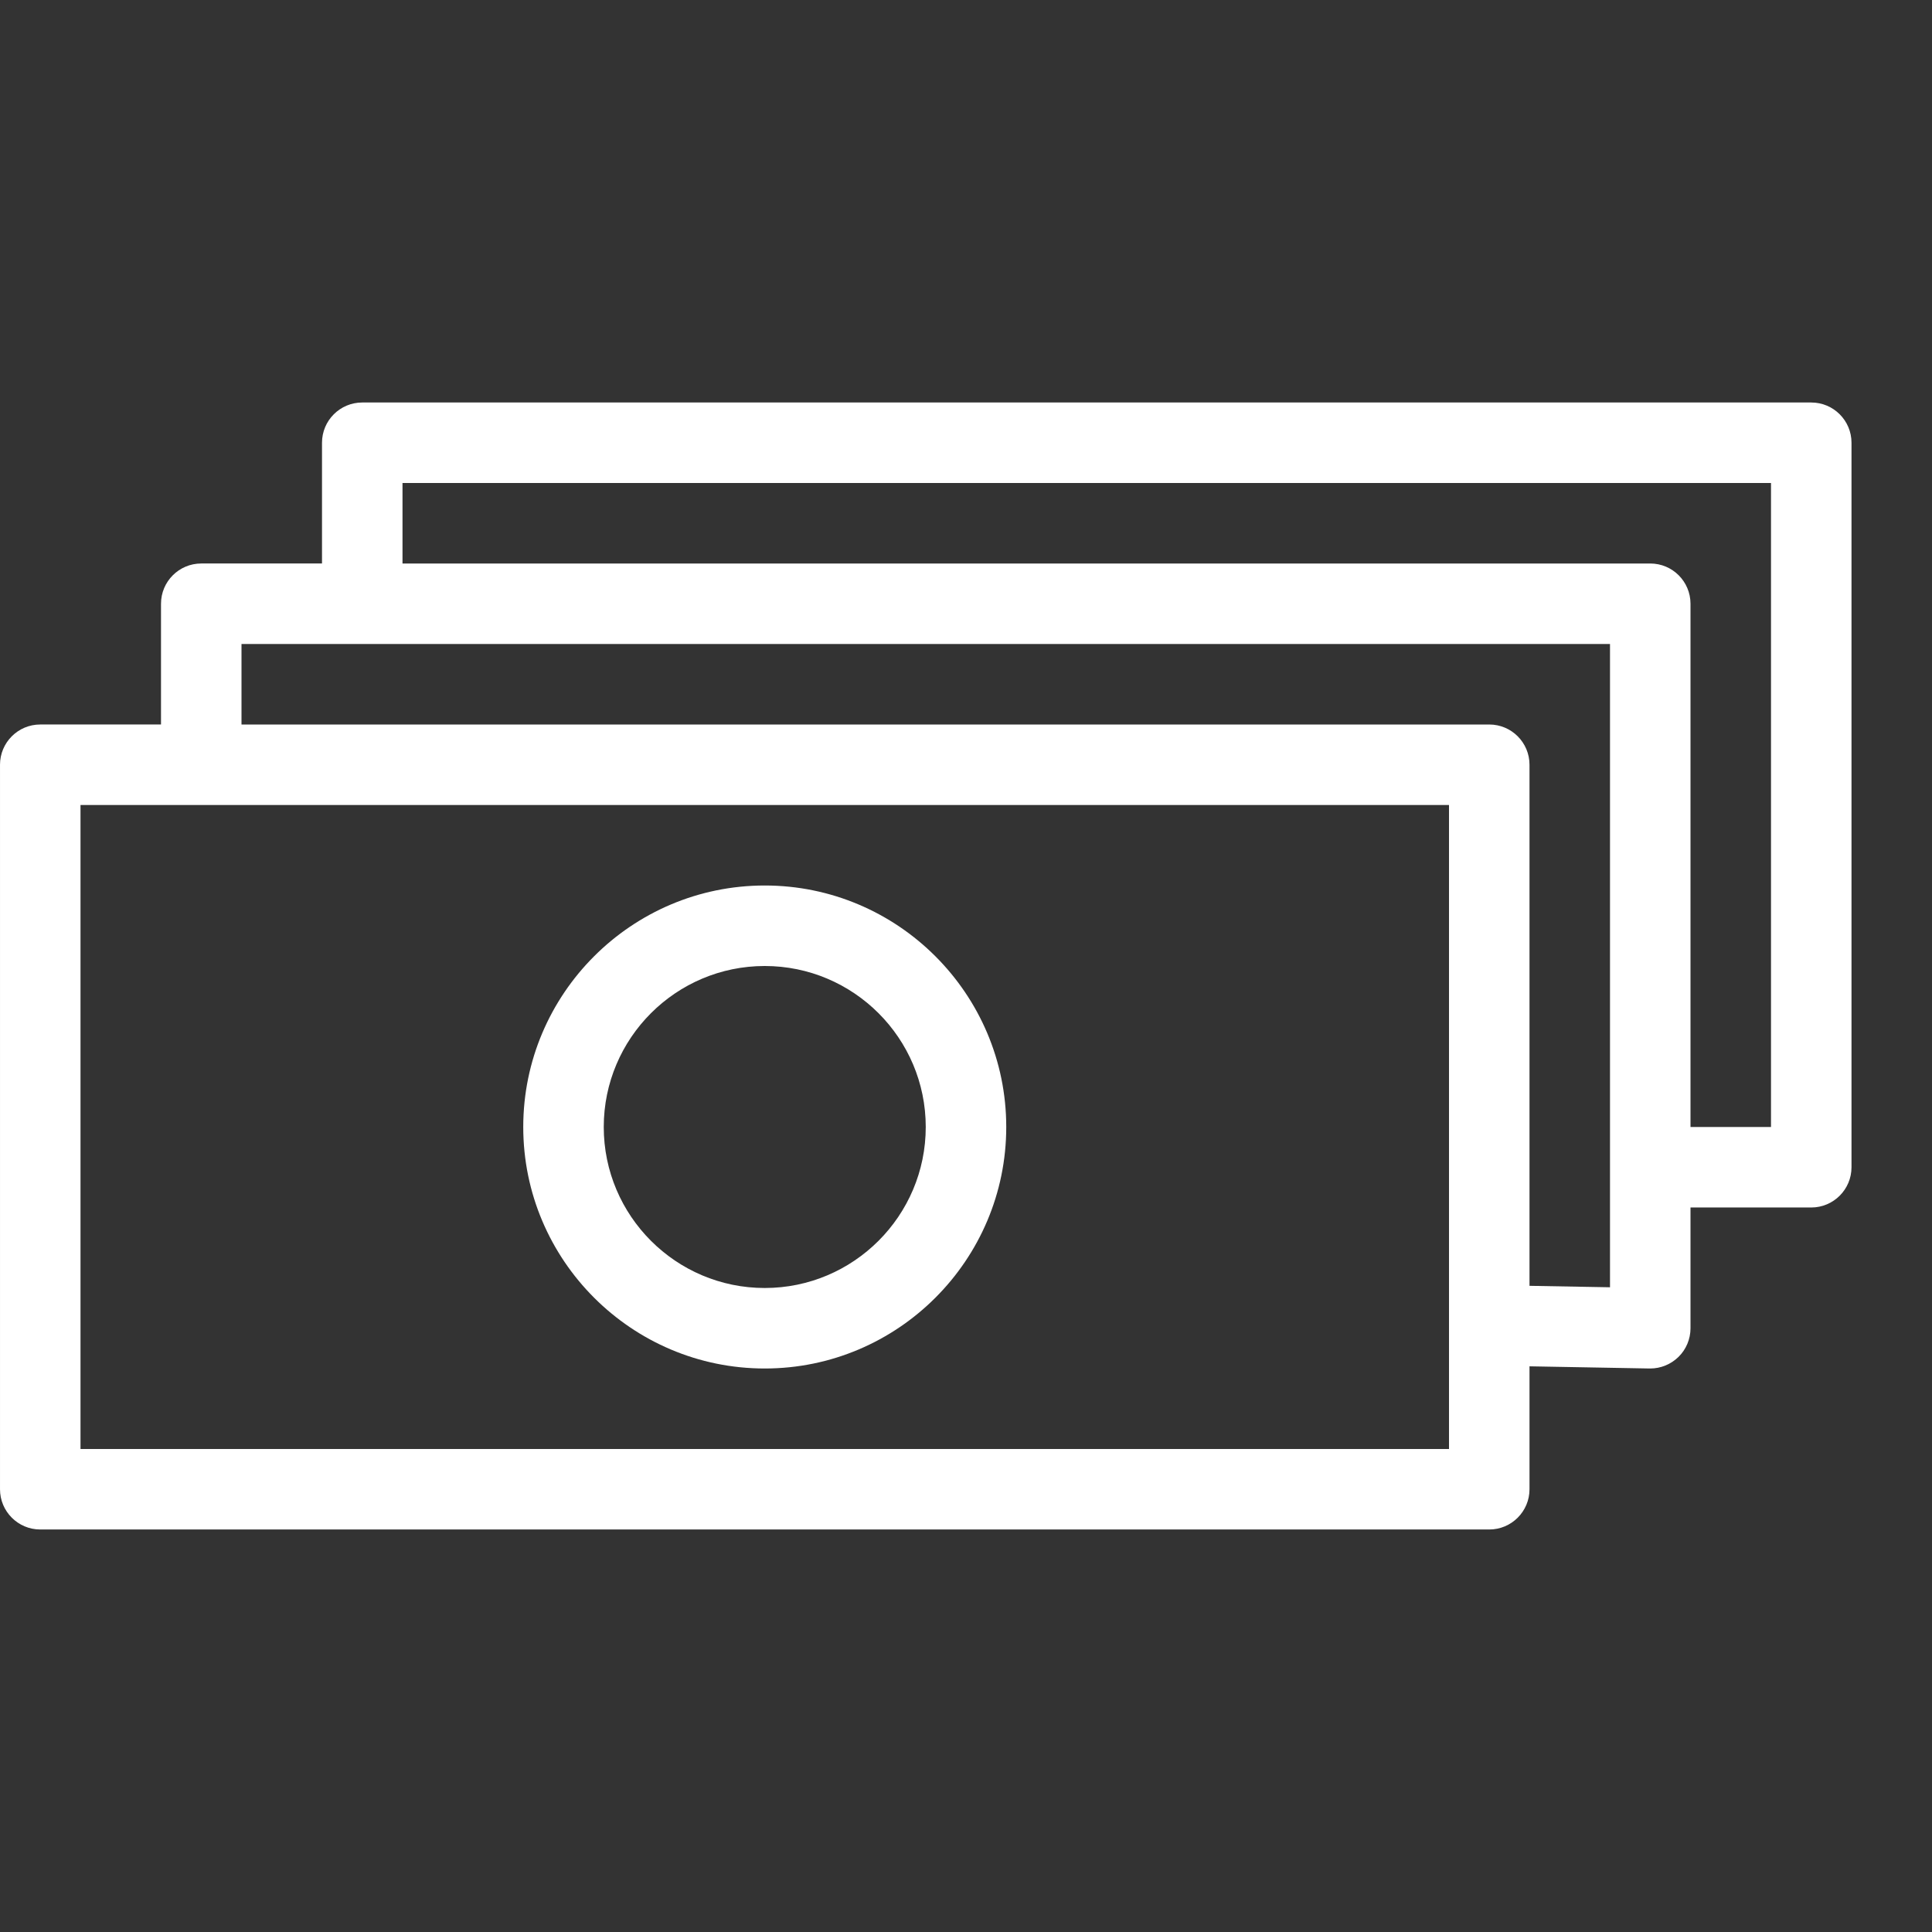
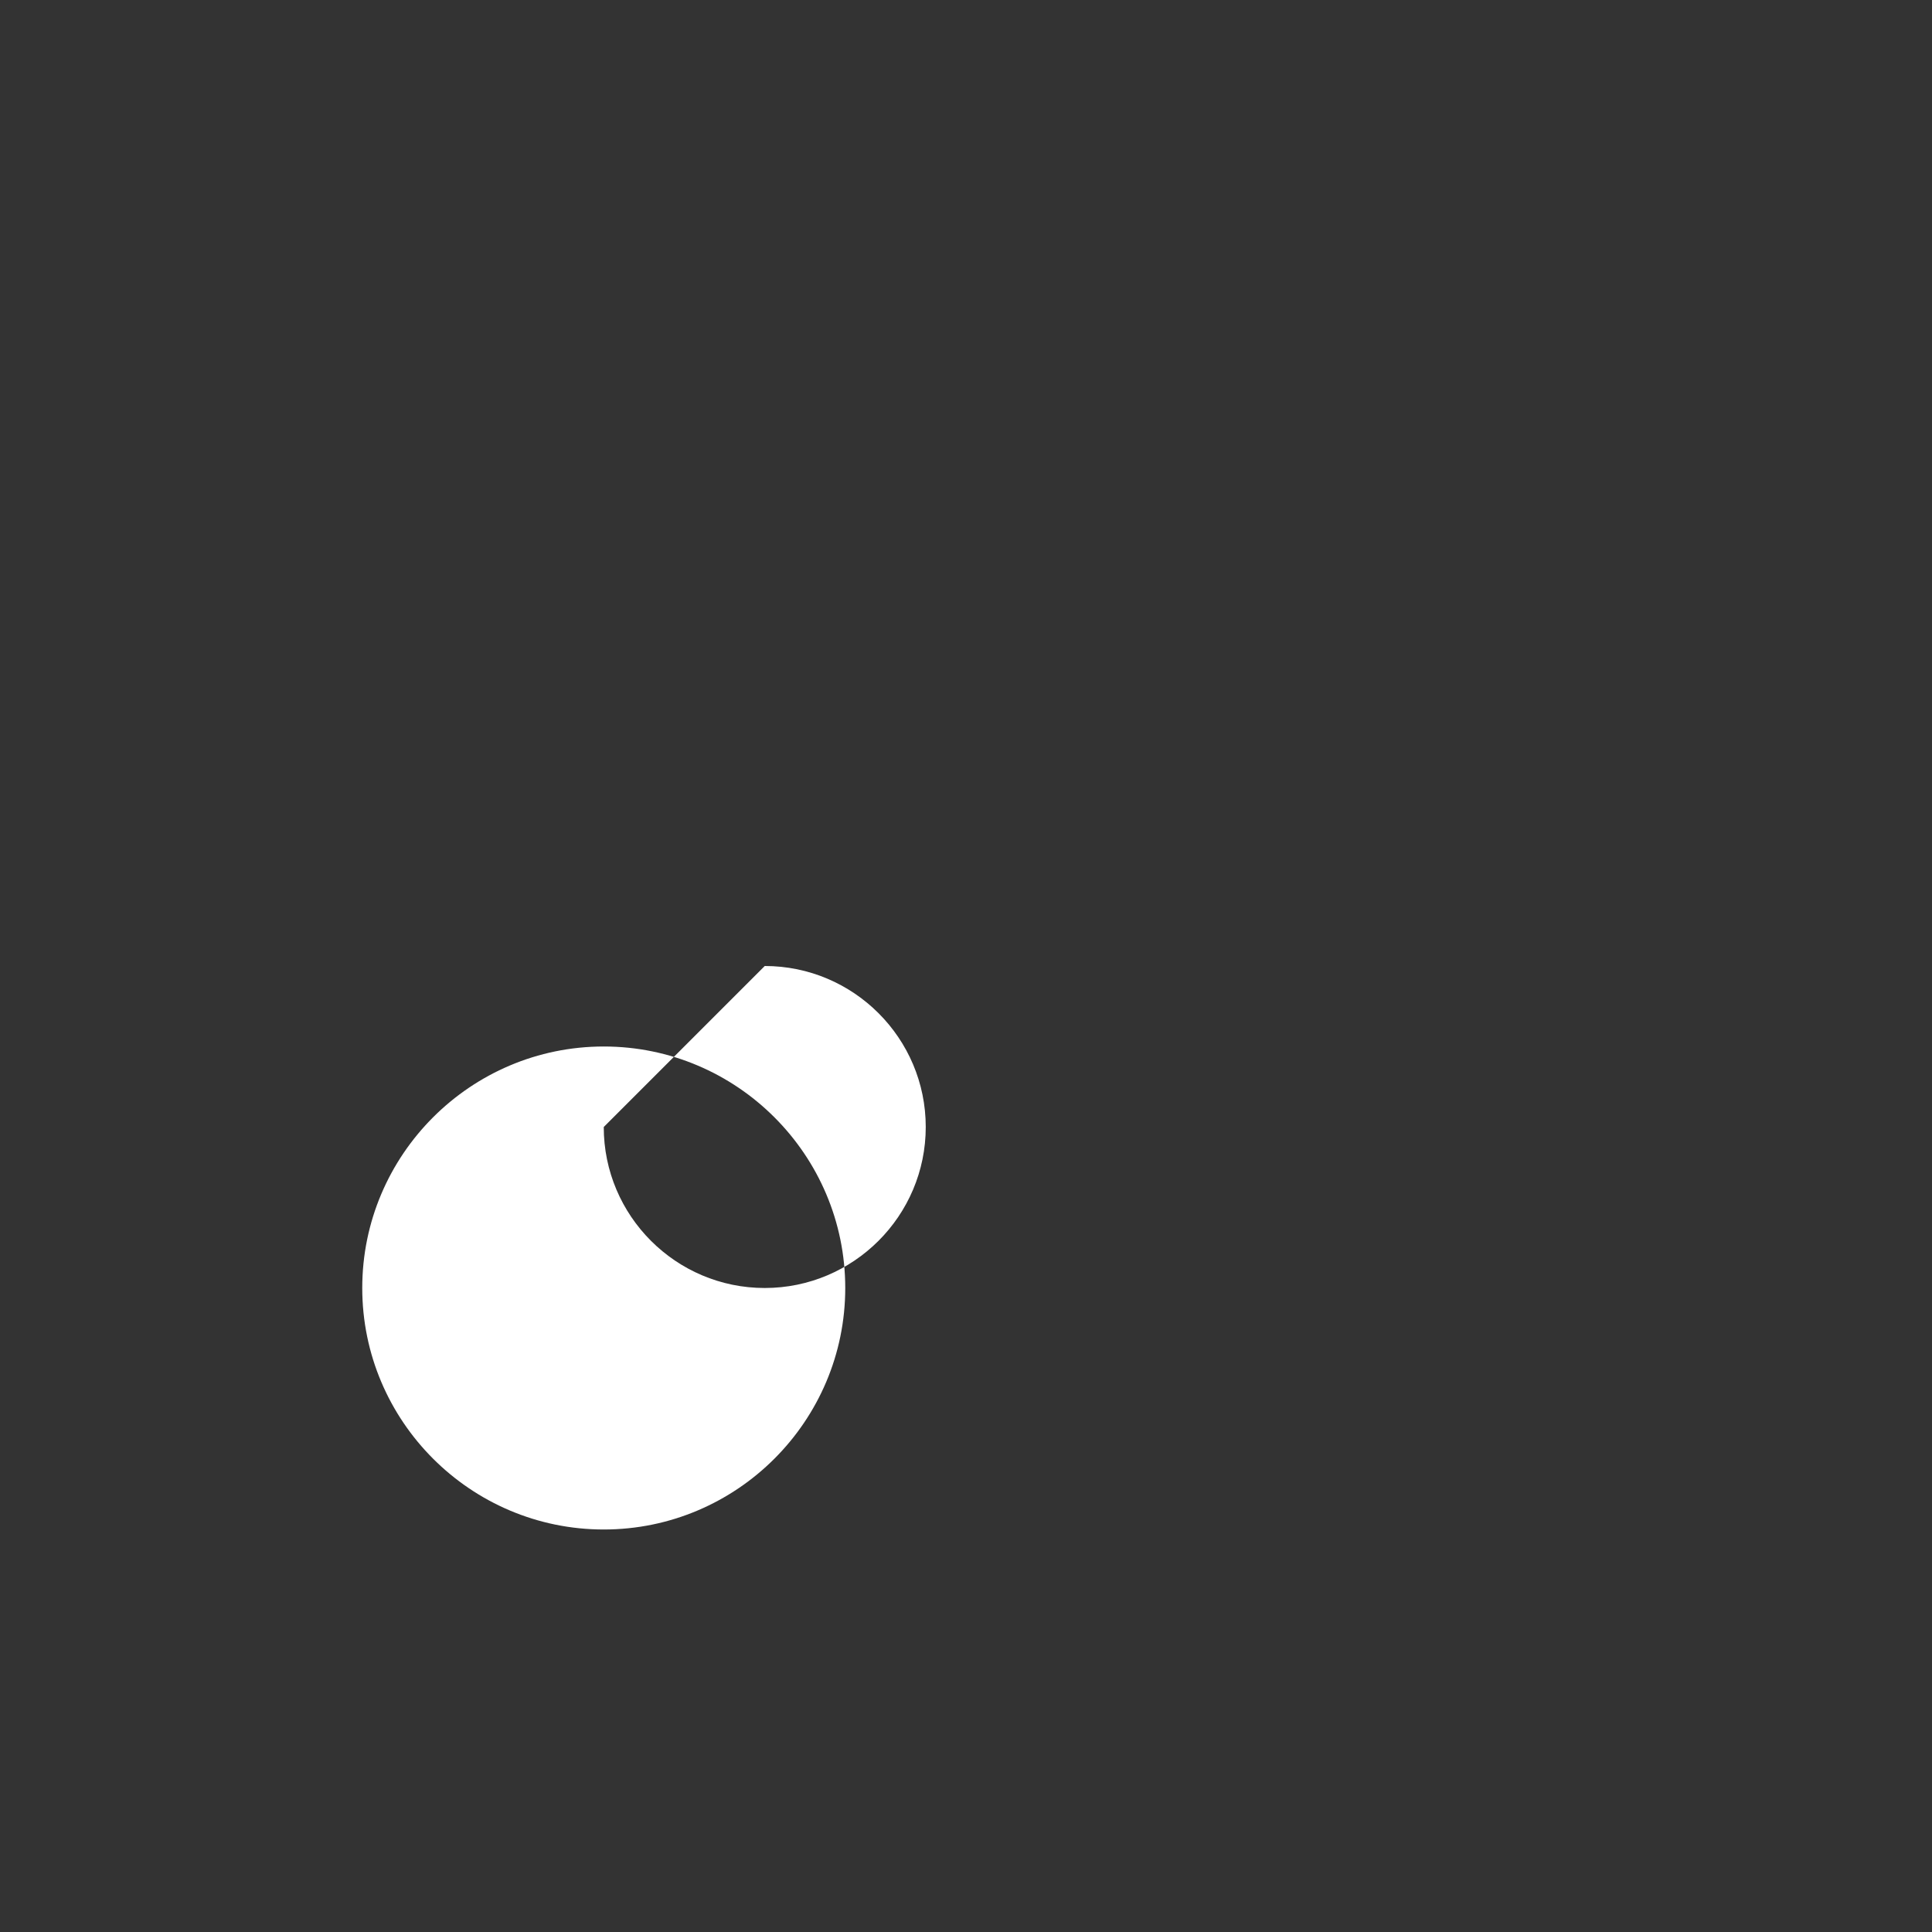
<svg xmlns="http://www.w3.org/2000/svg" viewBox="0 0 24 24" style="fill-rule:evenodd;clip-rule:evenodd;stroke-linejoin:round;stroke-miterlimit:1.414;">
  <rect x="0" y="0" width="24" height="24" fill="#333333" stroke="none" />
-   <path d="M9.5,12c1.103,0 2,0.897 2,2c0,1.103 -0.897,2 -2,2c-1.103,0 -2,-0.897 -2,-2c0,-1.103 0.897,-2 2,-2m0,5c1.654,0 3,-1.346 3,-3c0,-1.654 -1.346,-3 -3,-3c-1.654,0 -3,1.346 -3,3c0,1.654 1.346,3 3,3" style="fill: #ffffff;" />
-   <path d="M22,14l-1,0l0,-6.5c0,-0.276 -0.224,-0.5 -0.5,-0.5l-15.5,0l0,-1l17,0l0,8Zm-2,1.991l-1,-0.018l0,-6.473c0,-0.276 -0.224,-0.5 -0.5,-0.5l-15.5,0l0,-1l17,0l0,7.991Zm-2,2.009l-17,0l0,-8l17,0l0,8Zm4.5,-13l-18,0c-0.276,0 -0.5,0.224 -0.5,0.5l0,1.5l-1.5,0c-0.276,0 -0.5,0.224 -0.5,0.5l0,1.5l-1.5,0c-0.276,0 -0.5,0.224 -0.5,0.5l0,9c0,0.276 0.224,0.5 0.5,0.5l18,0c0.276,0 0.5,-0.224 0.5,-0.5l0,-1.527l1.491,0.027l0.009,0c0.131,0 0.257,-0.052 0.351,-0.144c0.095,-0.093 0.149,-0.222 0.149,-0.356l0,-1.5l1.5,0c0.276,0 0.5,-0.224 0.5,-0.5l0,-9c0,-0.276 -0.224,-0.5 -0.5,-0.5" style="fill: #ffffff;" />
+   <path d="M9.5,12c1.103,0 2,0.897 2,2c0,1.103 -0.897,2 -2,2c-1.103,0 -2,-0.897 -2,-2m0,5c1.654,0 3,-1.346 3,-3c0,-1.654 -1.346,-3 -3,-3c-1.654,0 -3,1.346 -3,3c0,1.654 1.346,3 3,3" style="fill: #ffffff;" />
  <rect x="0.0" y="0.0" width="24.0" height="24.0" style="fill:none;" />
</svg>